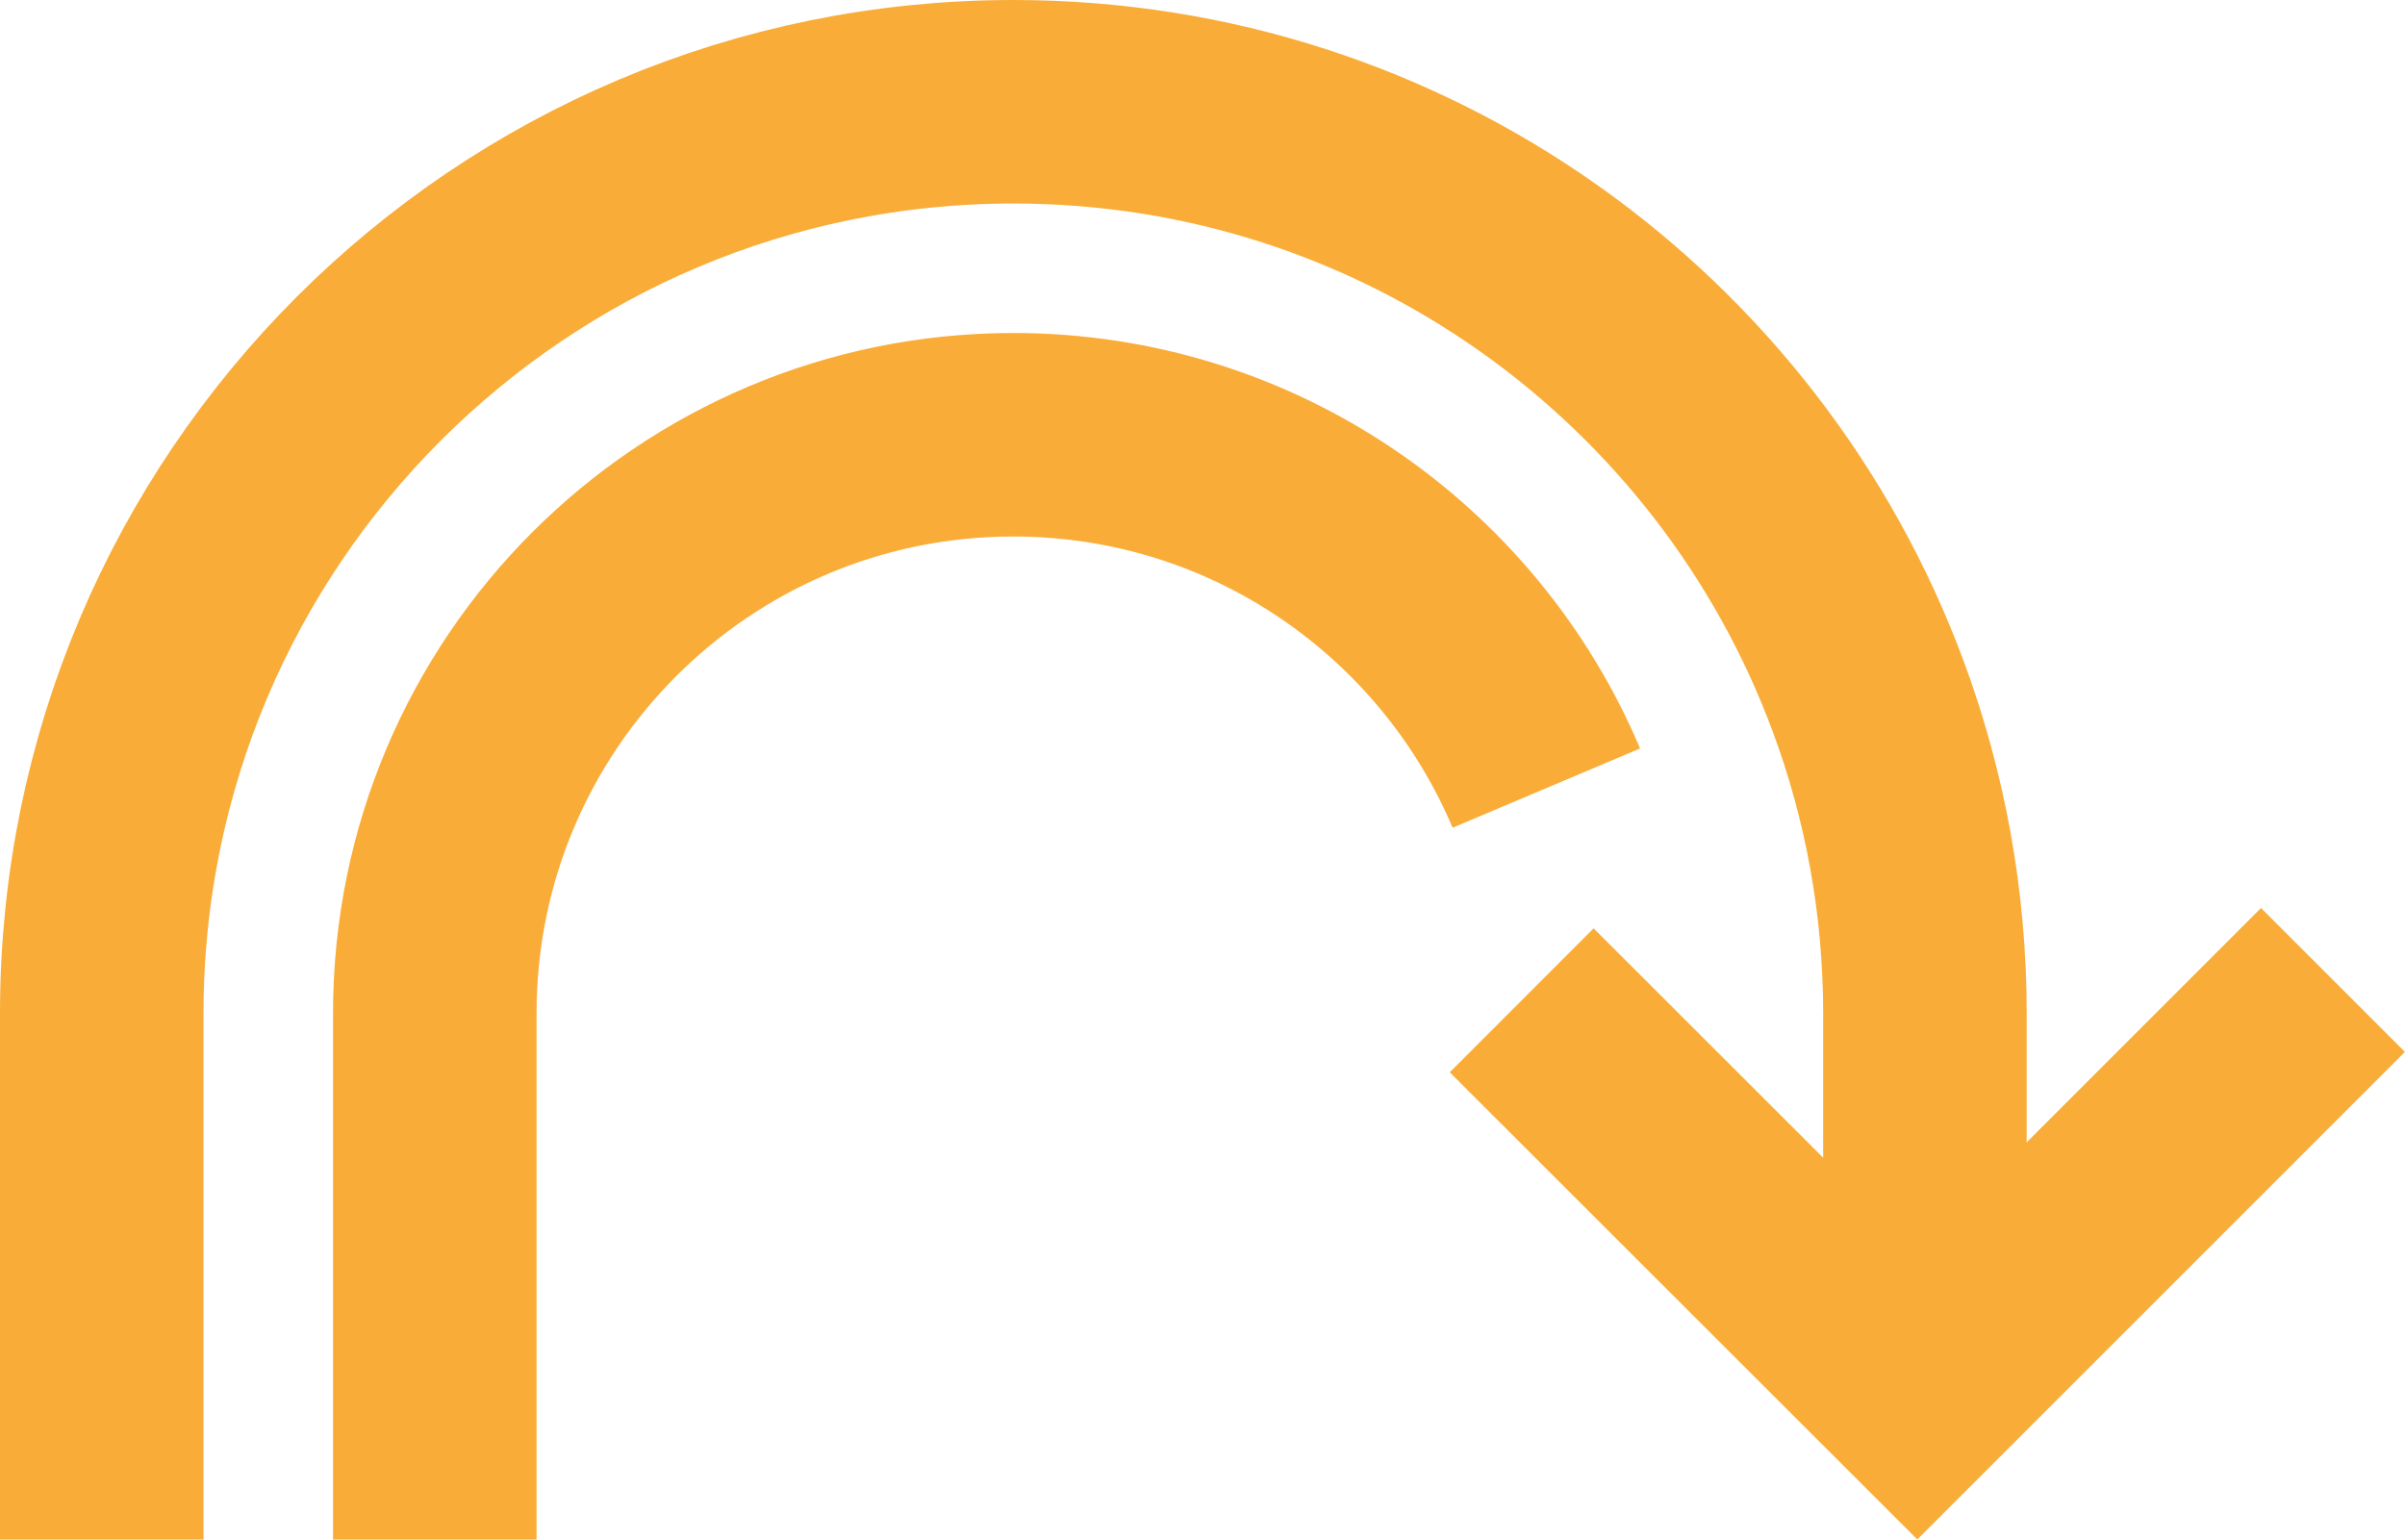
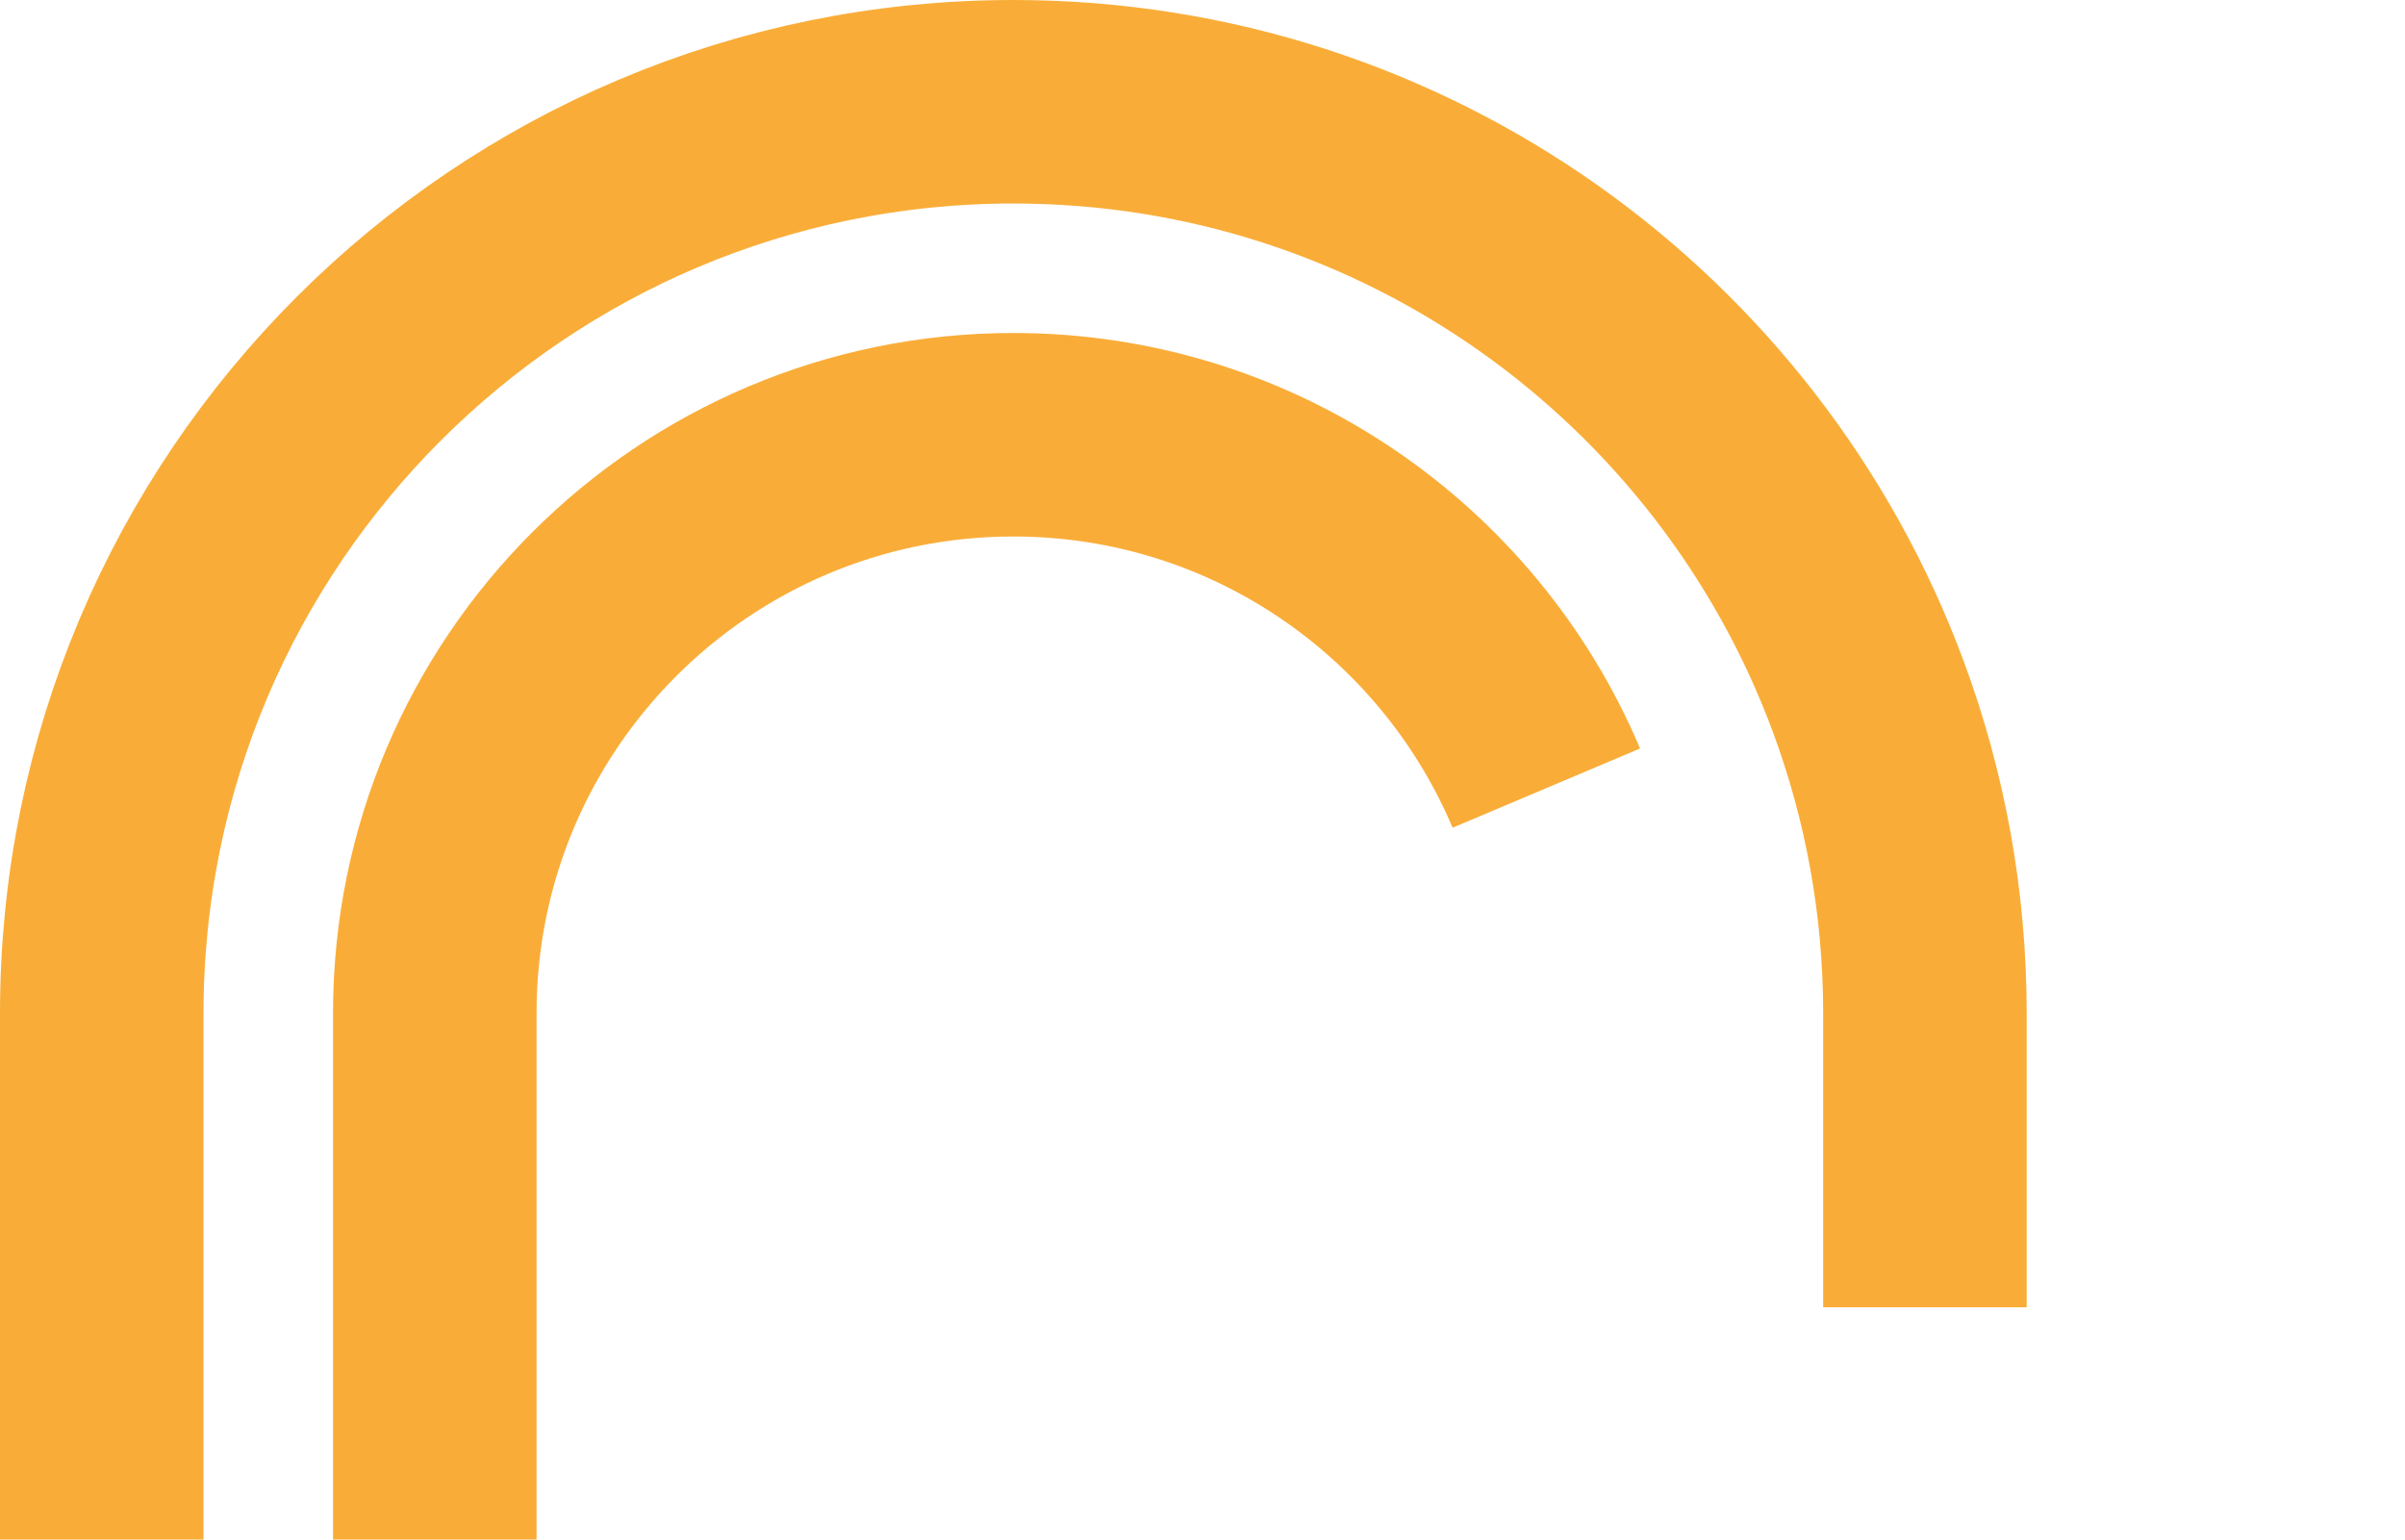
<svg xmlns="http://www.w3.org/2000/svg" id="Layer_2" viewBox="0 0 94.53 60.52">
  <defs>
    <style>.cls-1{stroke-linecap:square;}.cls-1,.cls-2{fill:none;stroke:#f9ad38;stroke-miterlimit:10;stroke-width:8px;}</style>
  </defs>
  <g id="Layer_1-2">
    <path class="cls-2" d="M4,60.52v-20.69C4,20.04,20.04,4,39.83,4h0c15.41,0,28.54,9.72,33.6,23.37,1.44,3.88,2.23,8.08,2.23,12.46v11.56" />
    <path class="cls-2" d="M17.09,60.52v-20.69c0-12.56,10.18-22.74,22.74-22.74h0c9.42,0,17.5,5.73,20.95,13.89" />
-     <polyline class="cls-1" points="88.87 41.35 75.36 54.86 62.64 42.15" />
  </g>
</svg>